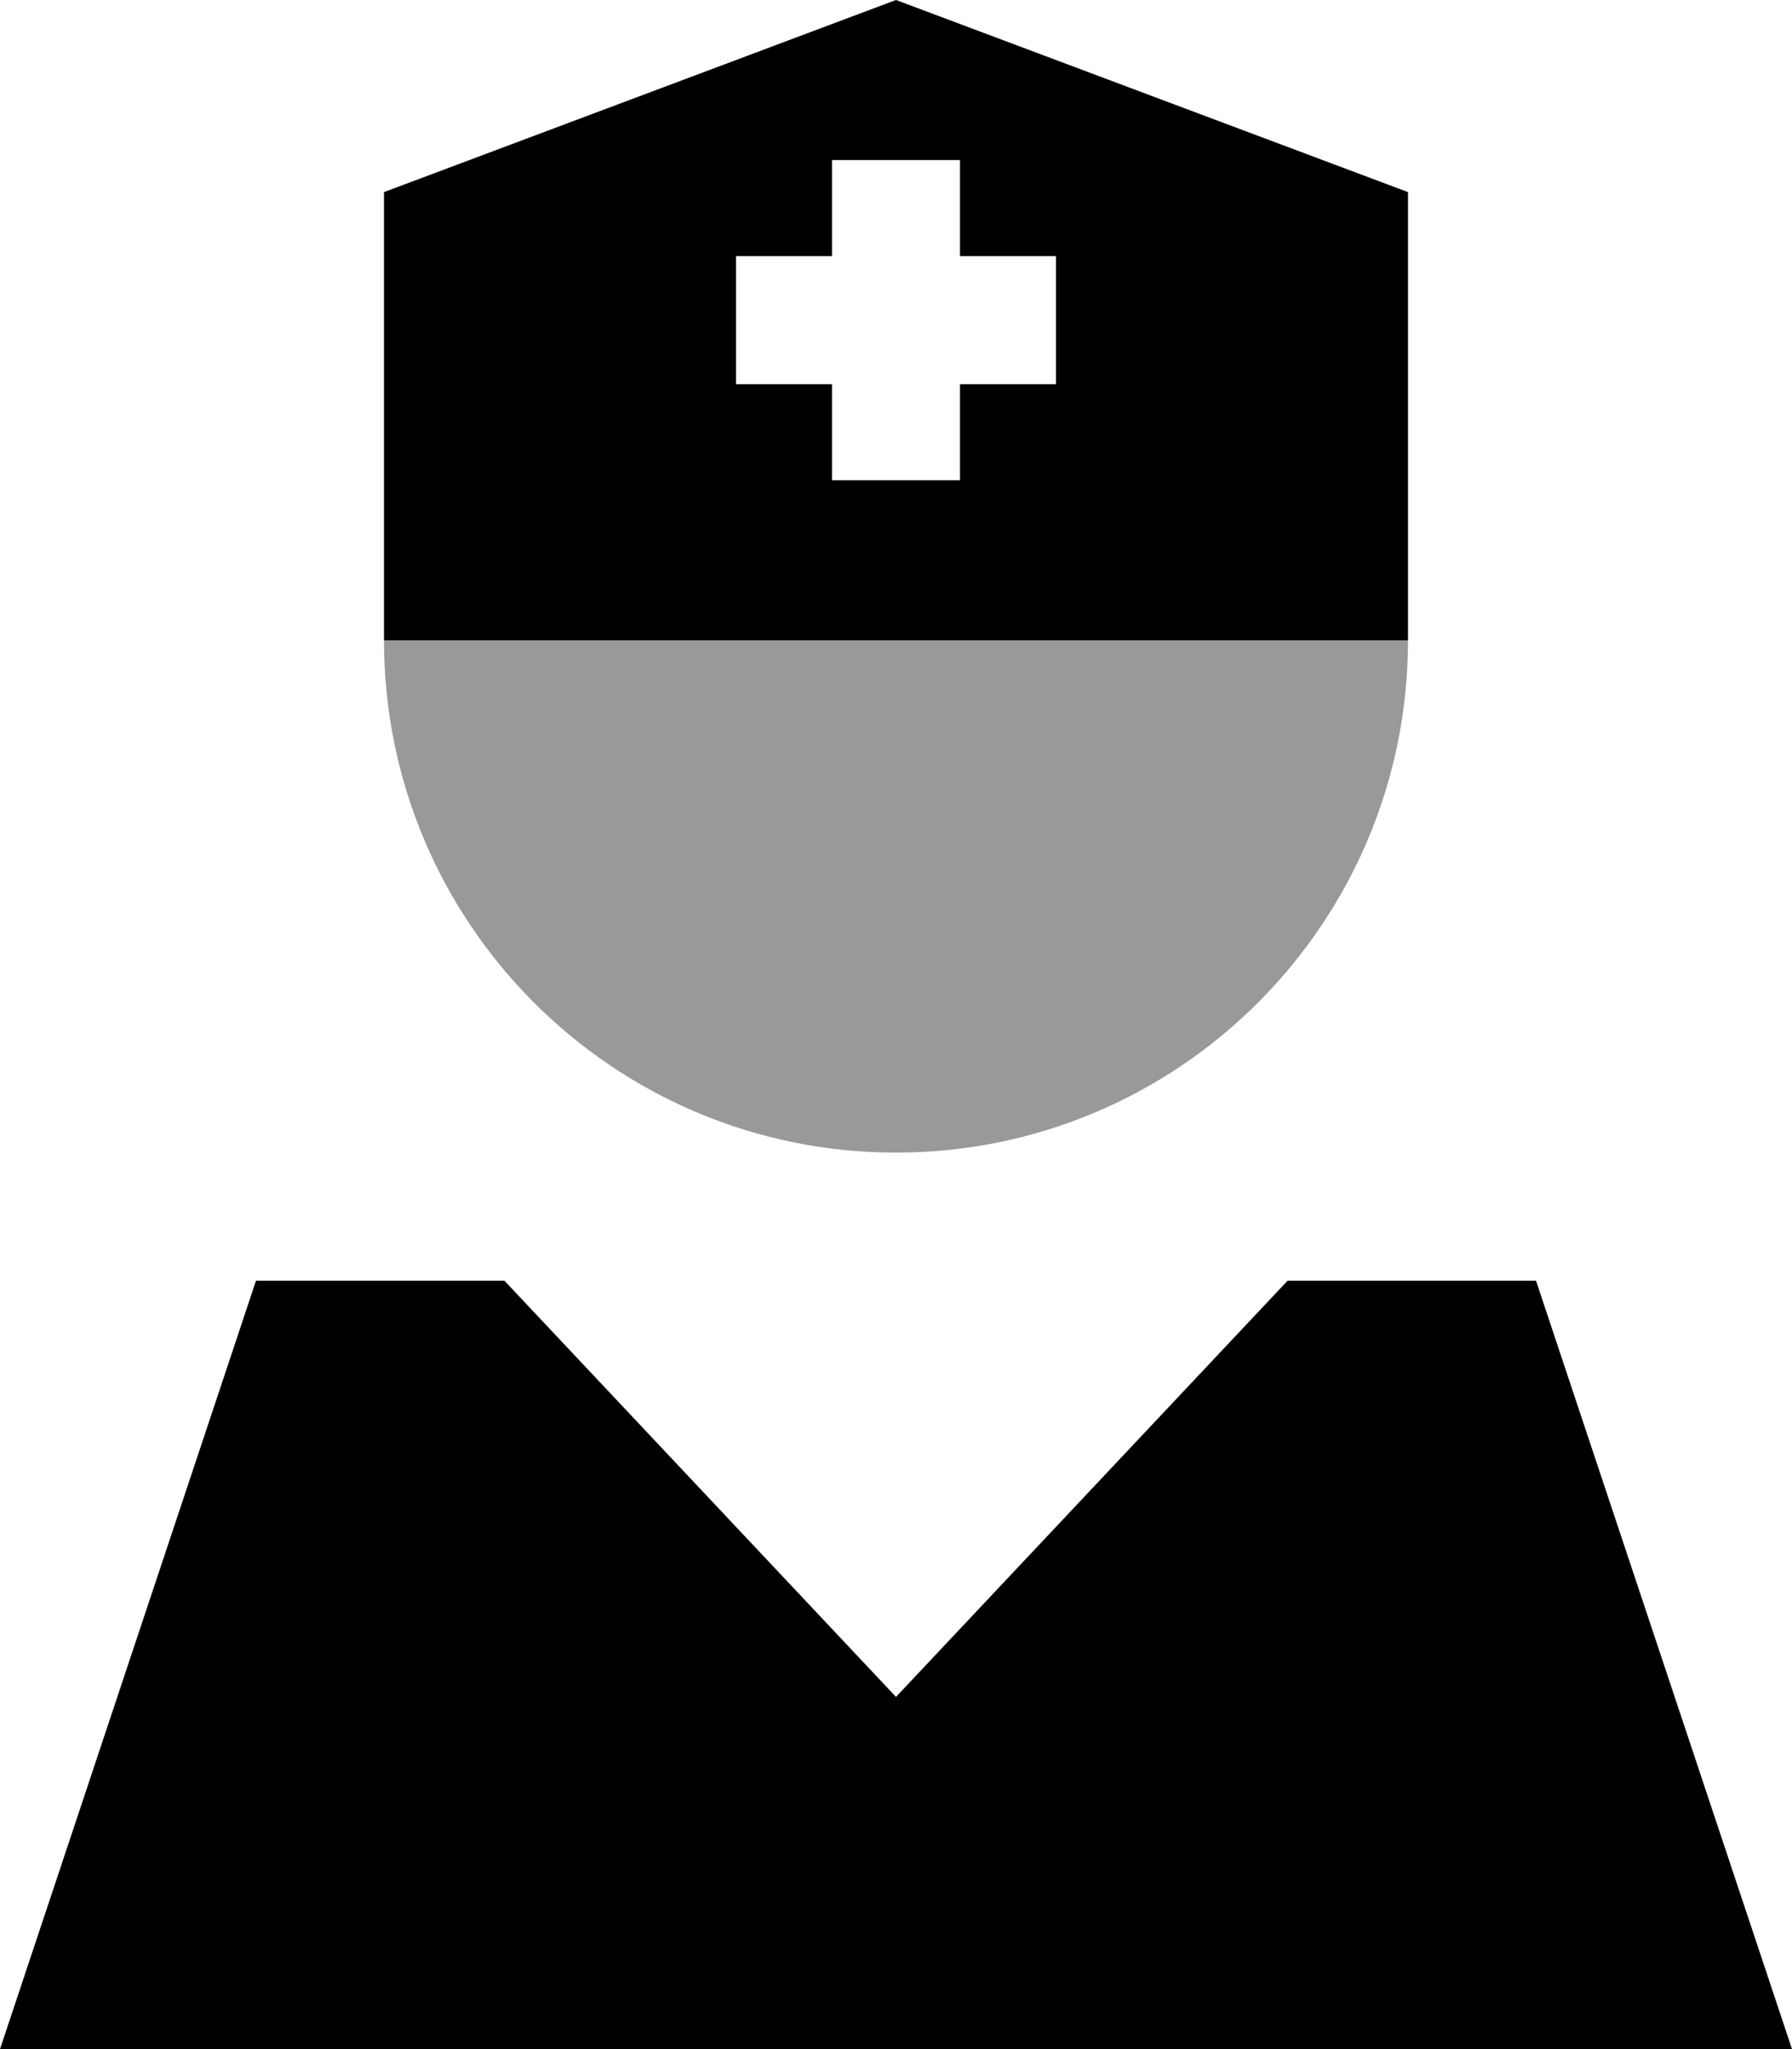
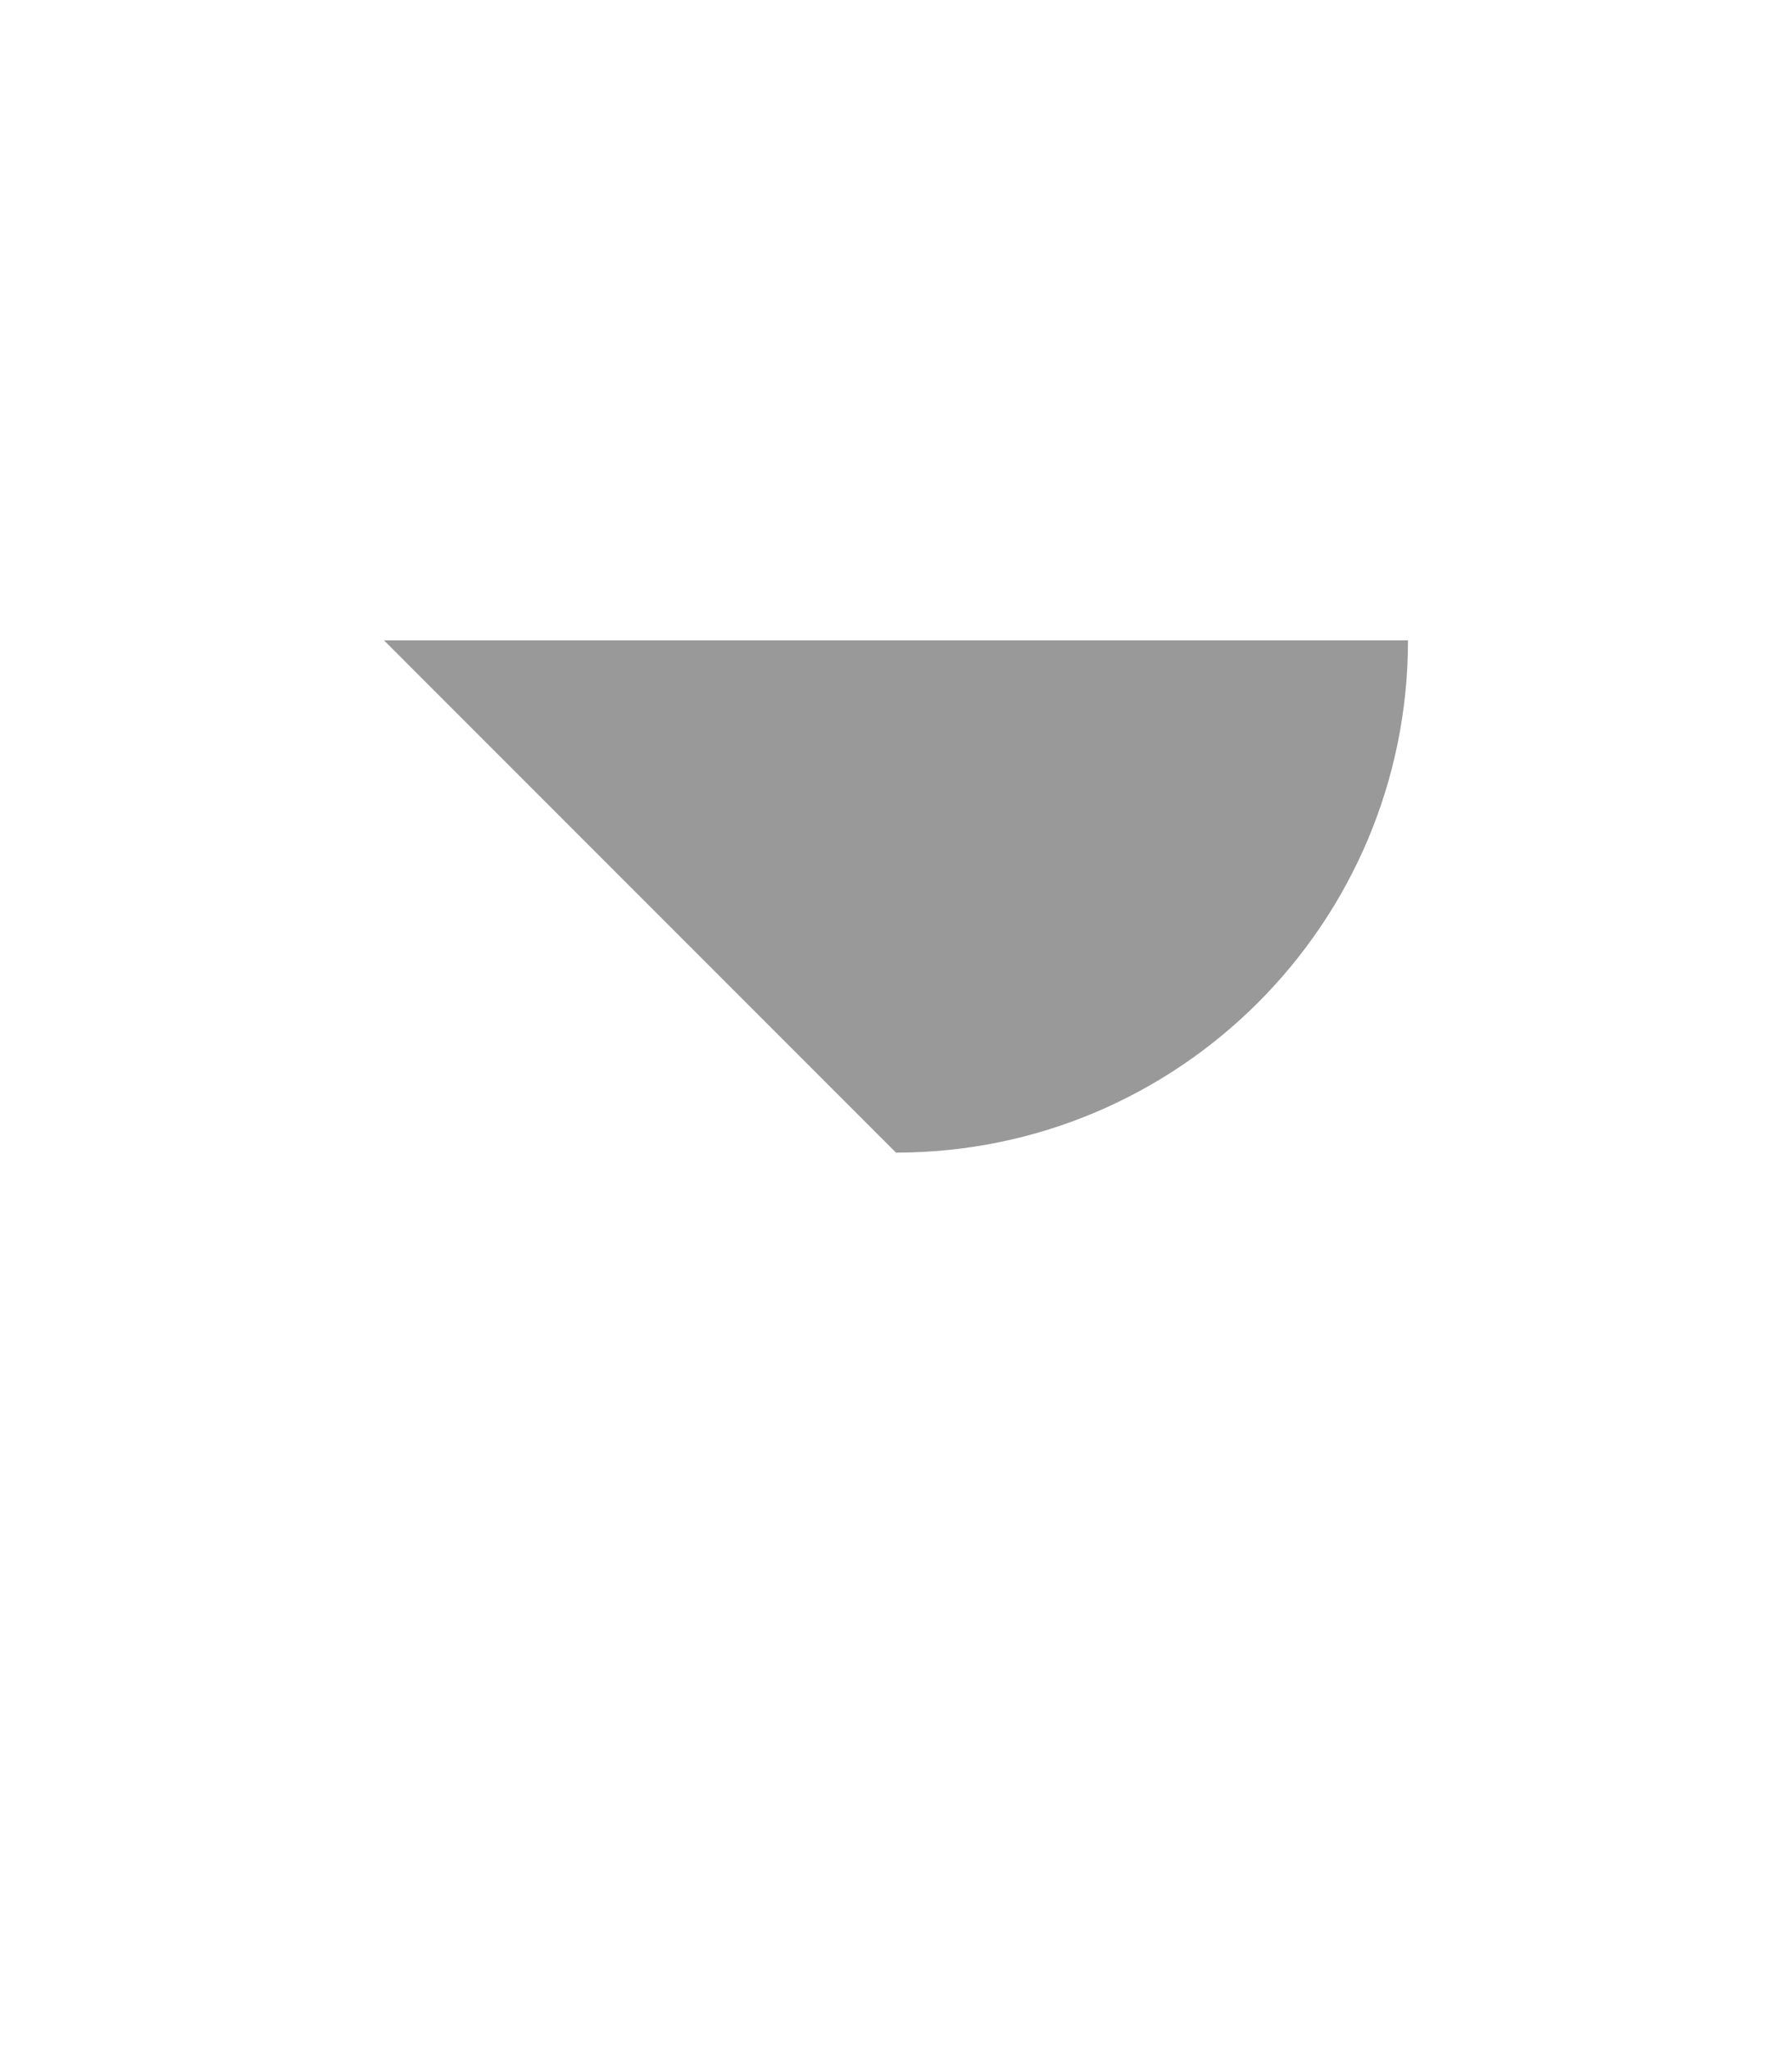
<svg xmlns="http://www.w3.org/2000/svg" viewBox="0 0 448 512">
  <defs>
    <style>.fa-secondary{opacity:.4}</style>
  </defs>
-   <path class="fa-secondary" d="M96 160l256 0c0 70.7-57.3 128-128 128s-128-57.3-128-128z" />
-   <path class="fa-primary" d="M96 96l0-48L224 0 352 48l0 48 0 32 0 32L96 160l0-32 0-32zm30.1 224L224 424l97.9-104 62.1 0 64 192L0 512 64 320l62.1 0zM208 64l-24 0 0 32 24 0 0 24 32 0 0-24 24 0 0-32-24 0 0-24-32 0 0 24z" />
+   <path class="fa-secondary" d="M96 160l256 0c0 70.7-57.3 128-128 128z" />
</svg>